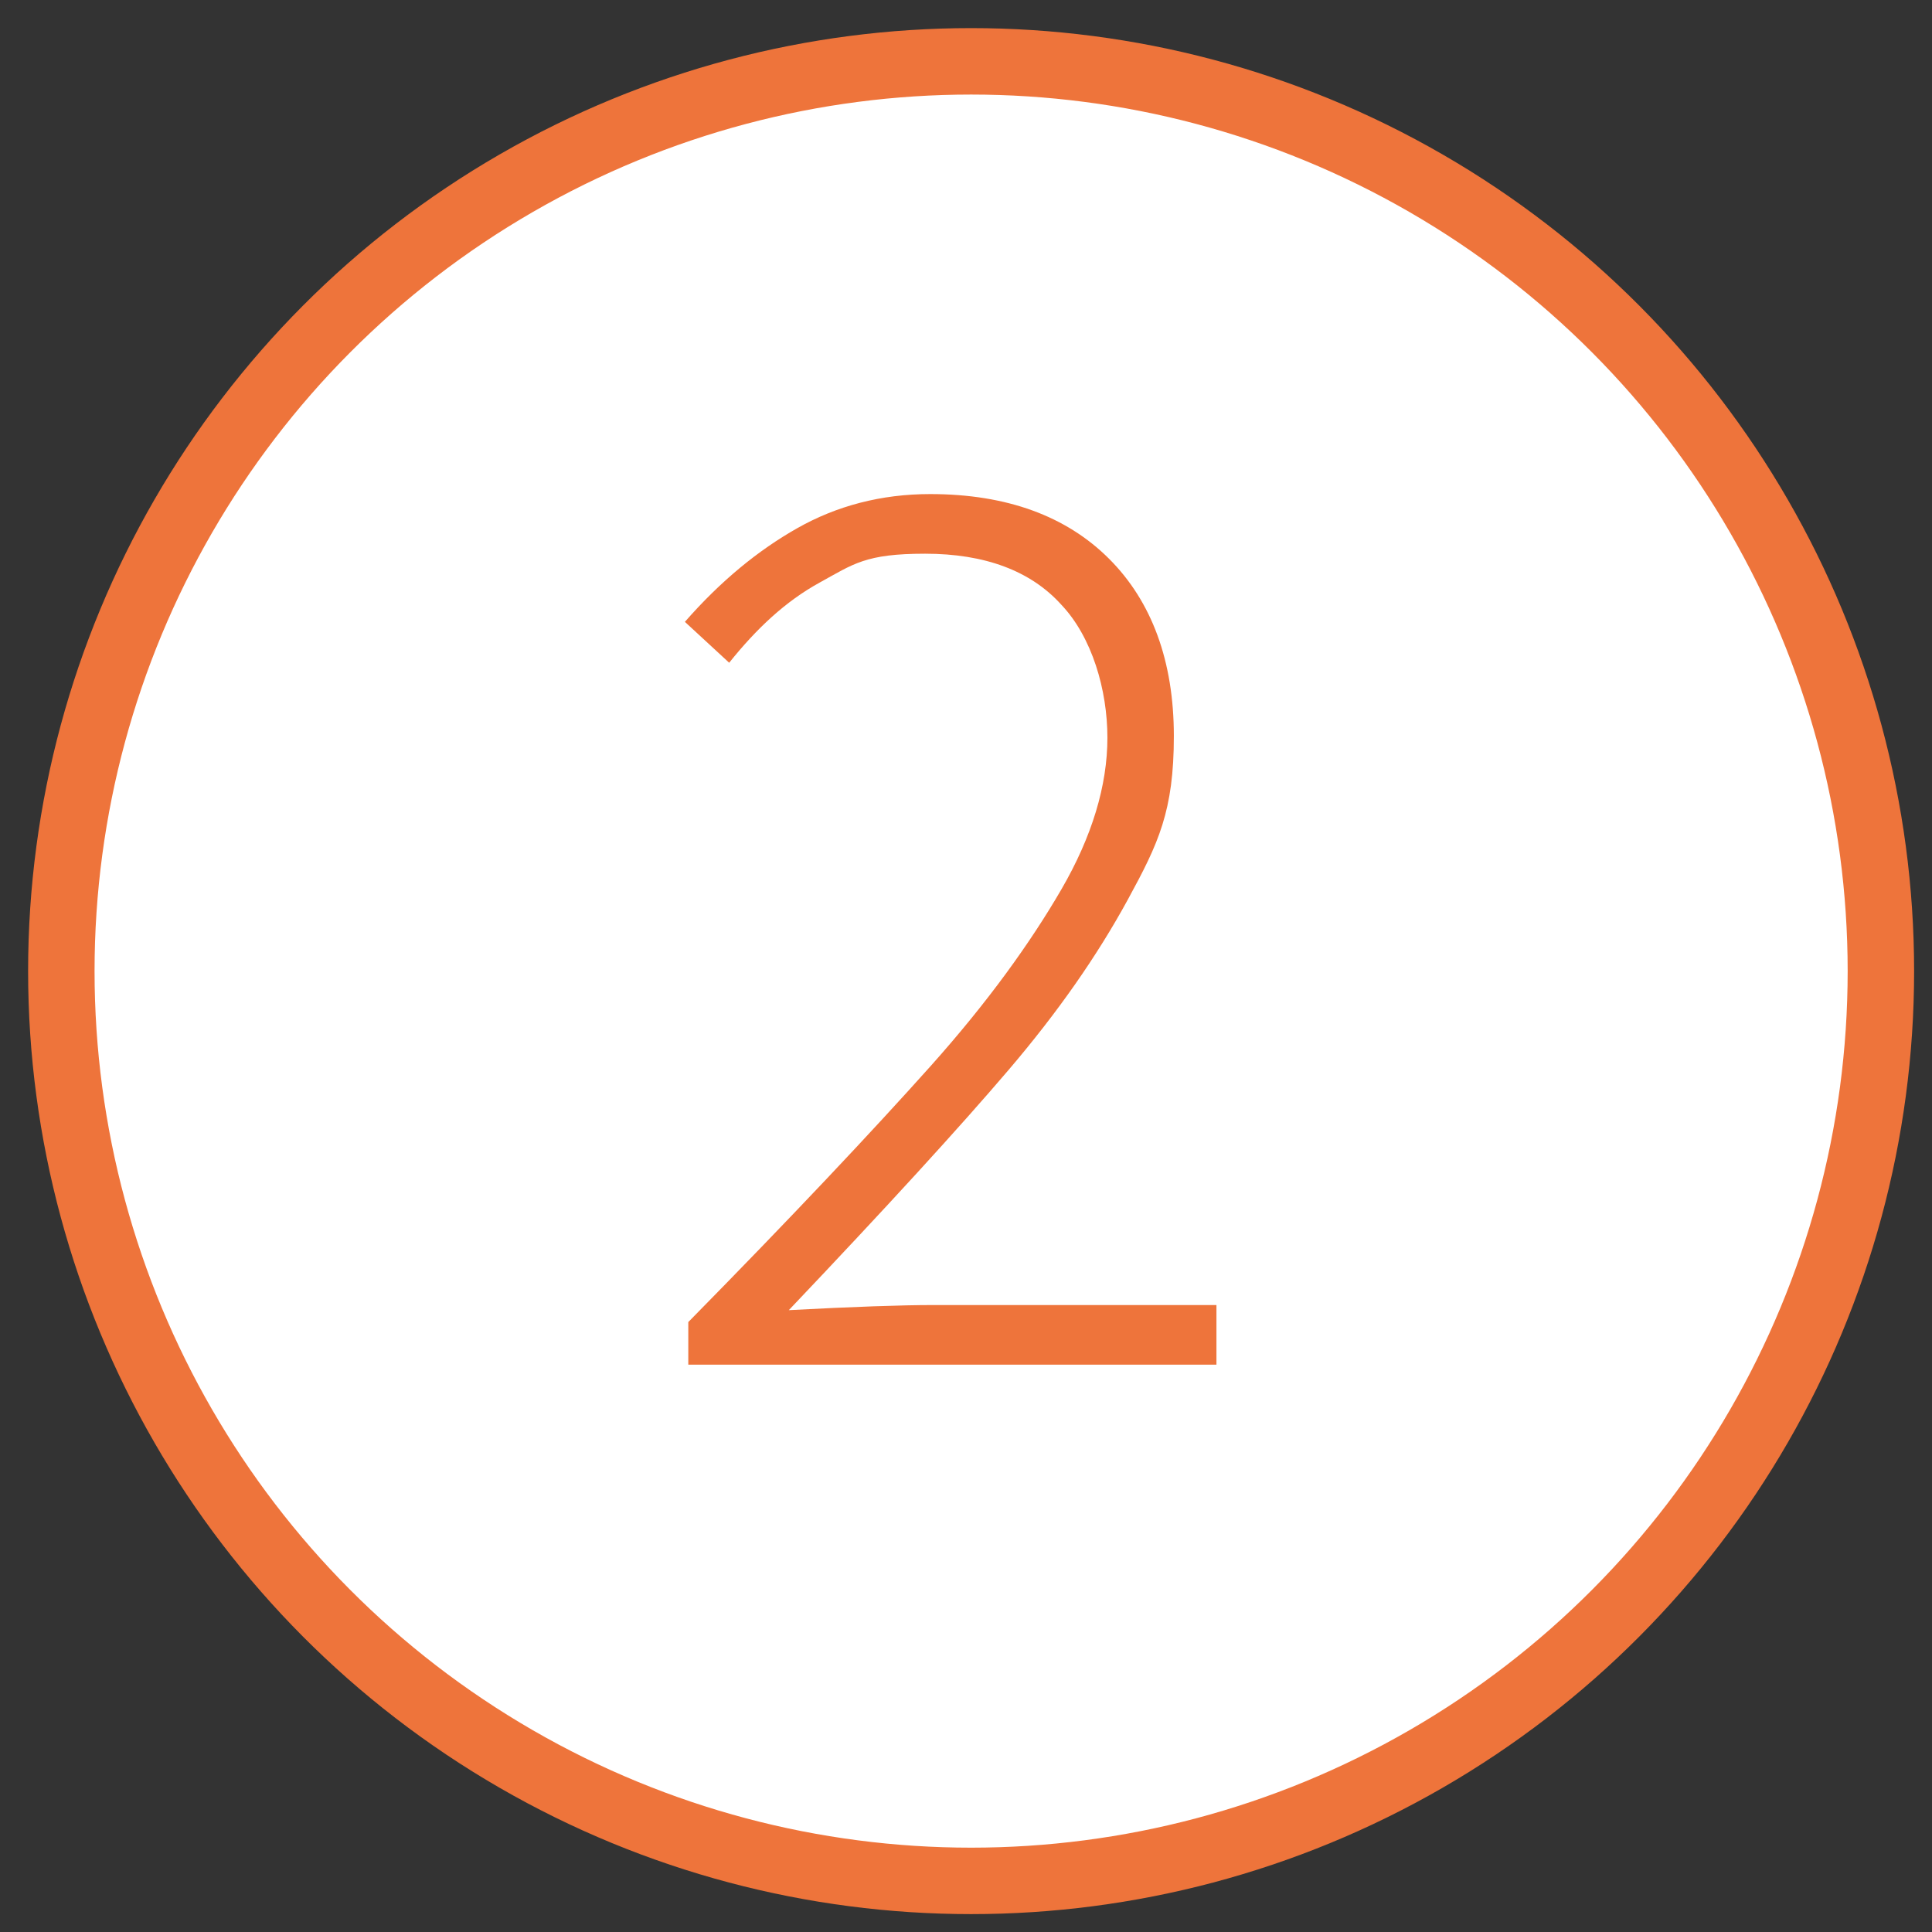
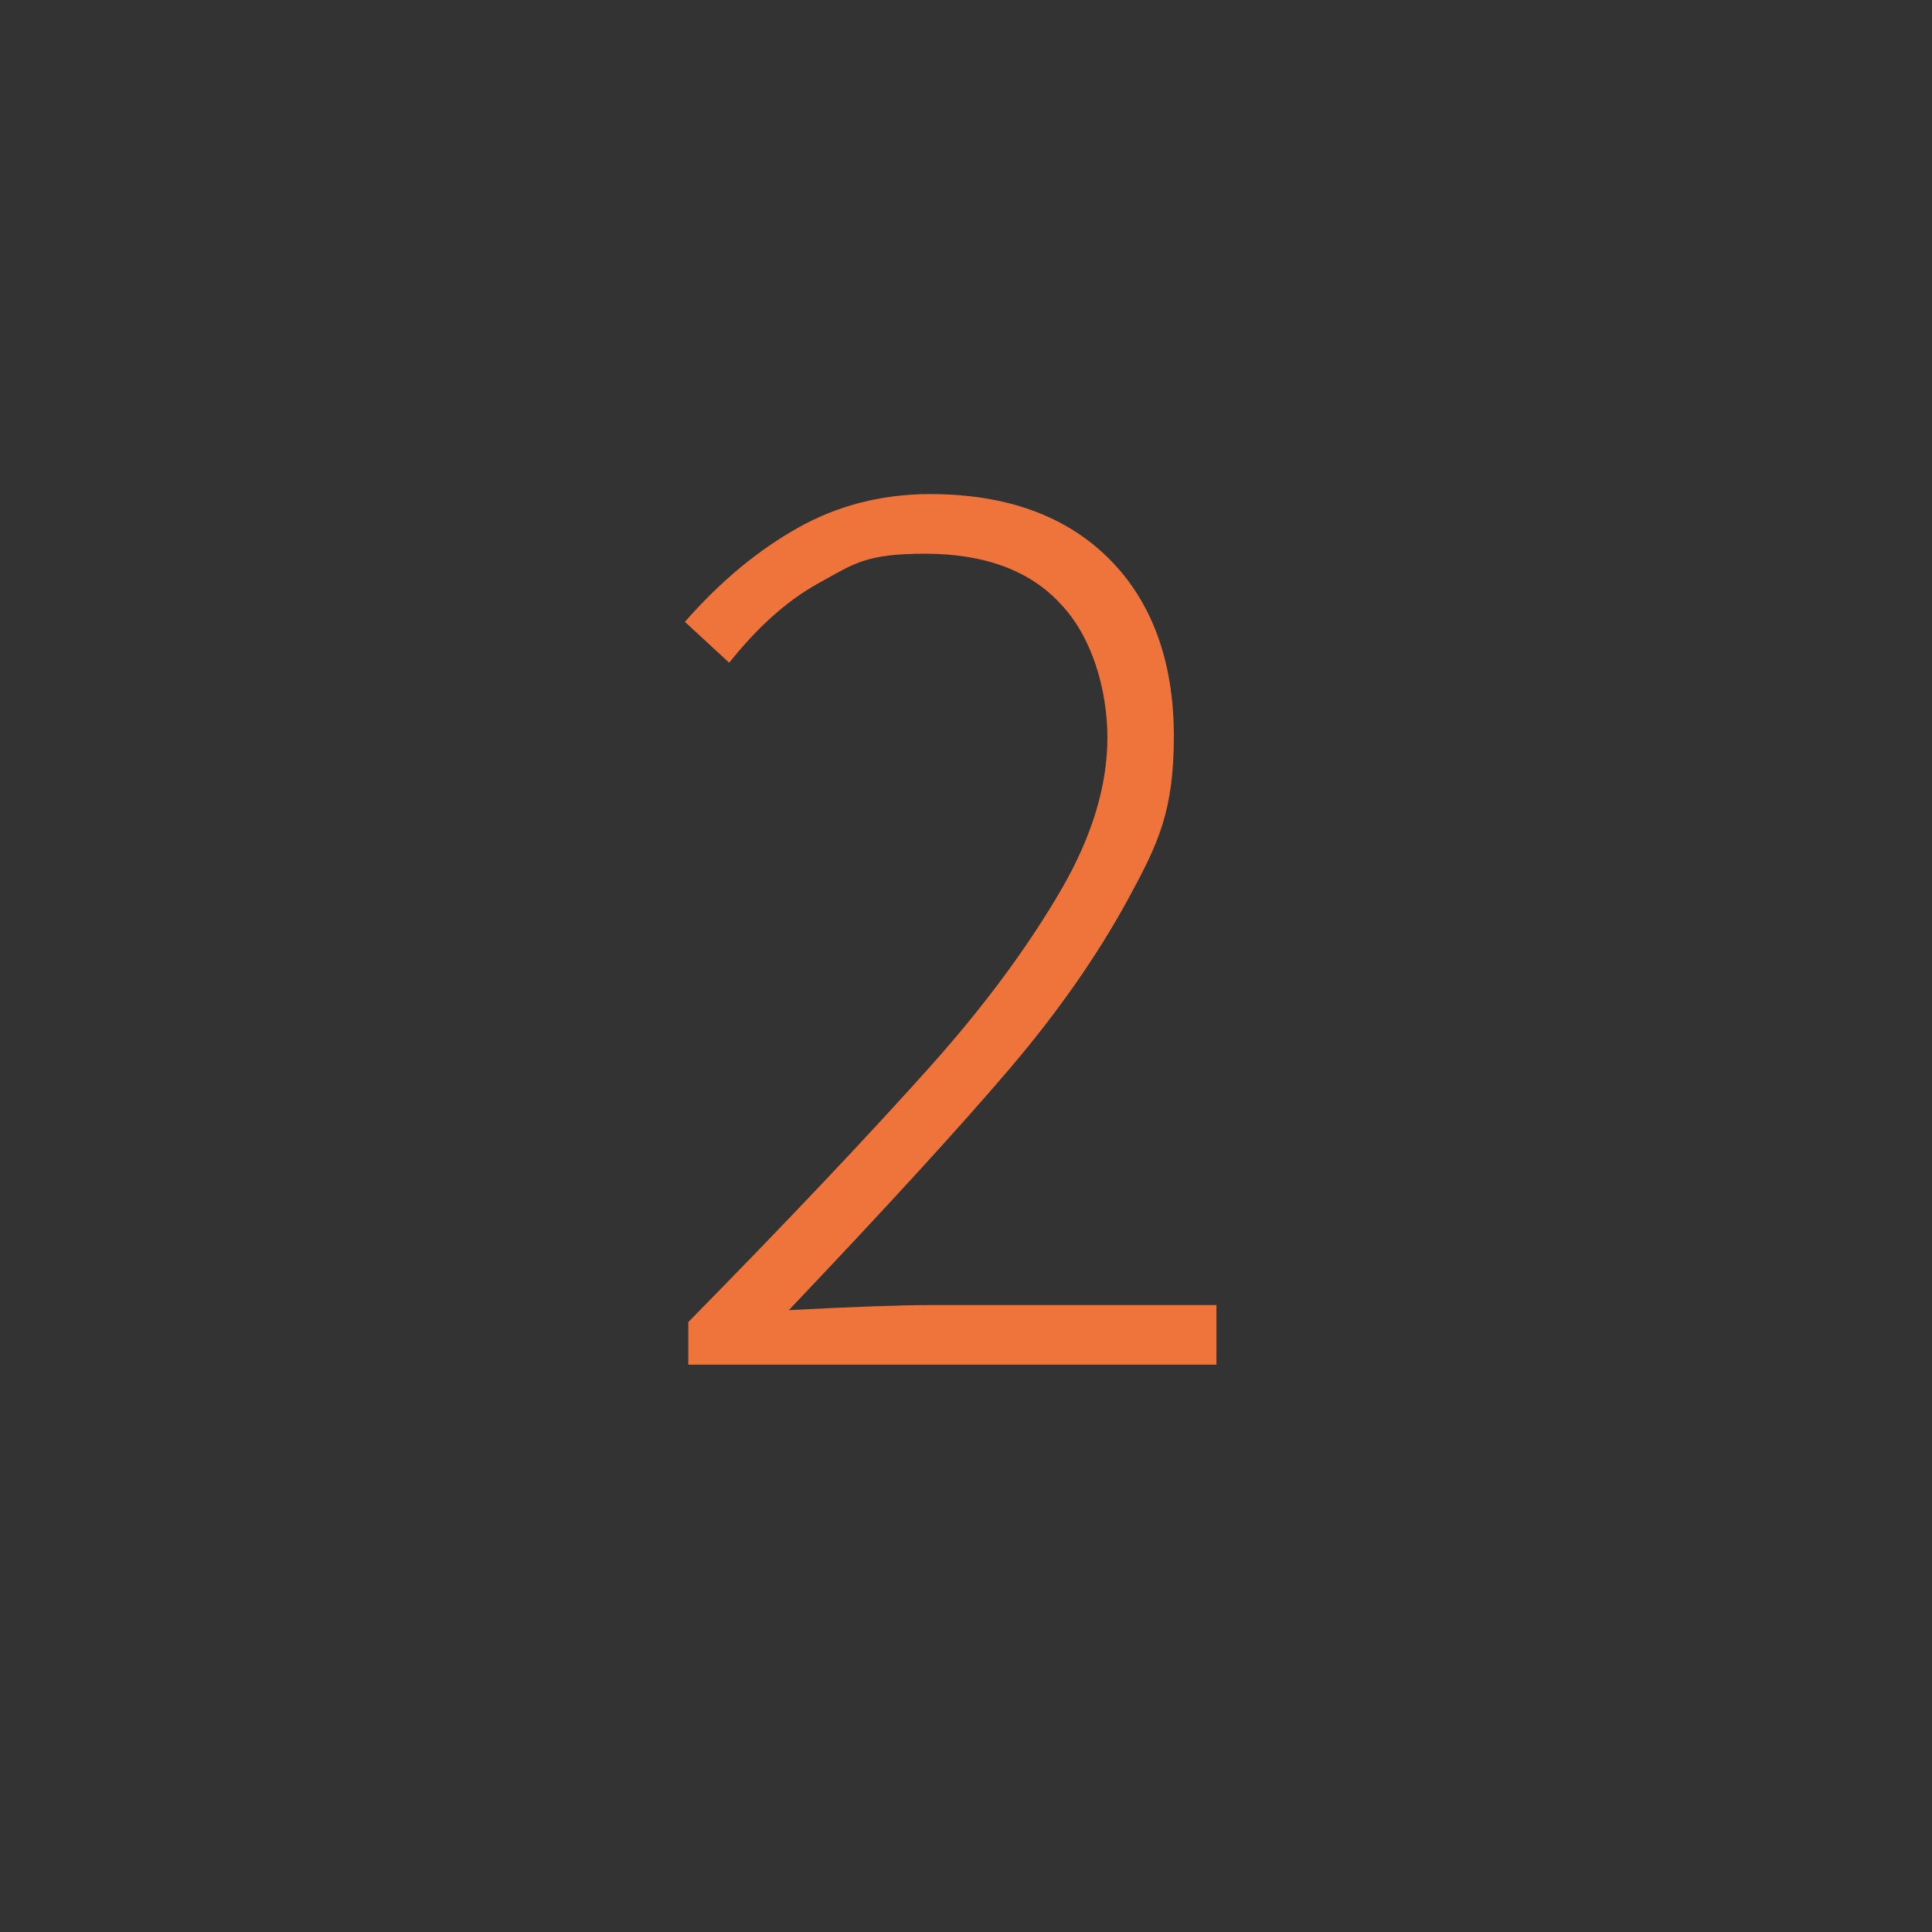
<svg xmlns="http://www.w3.org/2000/svg" id="Zahlen" version="1.1" viewBox="0 0 113.4 113.4">
  <rect x="0" y="0" width="113.4" height="113.4" fill="#333333" stroke="none" />
  <defs>
    <style>
      .cls-1 {
        fill: #fff;
        stroke: #ee743b;
        stroke-miterlimit: 10;
        stroke-width: 3.9px;
      }

      .cls-2 {
        fill: #ee743b;
        stroke-width: 0px;
      }
    </style>
  </defs>
-   <circle class="cls-1" cx="57" cy="57" r="53.4" />
  <path class="cls-2" d="M40.4,77.6c6.1-6.2,10.8-11.2,14.2-15s5.9-7.3,7.7-10.4c1.8-3.1,2.7-6.1,2.7-8.9s-.9-5.9-2.7-7.8c-1.8-2-4.5-3-8-3s-4.2.6-6.2,1.7-3.7,2.7-5.3,4.7l-2.6-2.4c2.1-2.4,4.3-4.2,6.6-5.5s4.9-2,7.8-2c4.5,0,8,1.3,10.5,3.8s3.8,6,3.8,10.4-.9,6.3-2.7,9.6-4.1,6.6-7,10-7.2,8.1-12.9,14.1c3.8-.2,6.6-.3,8.5-.3h16.6v3.5h-31v-2.5h0Z" />
</svg>